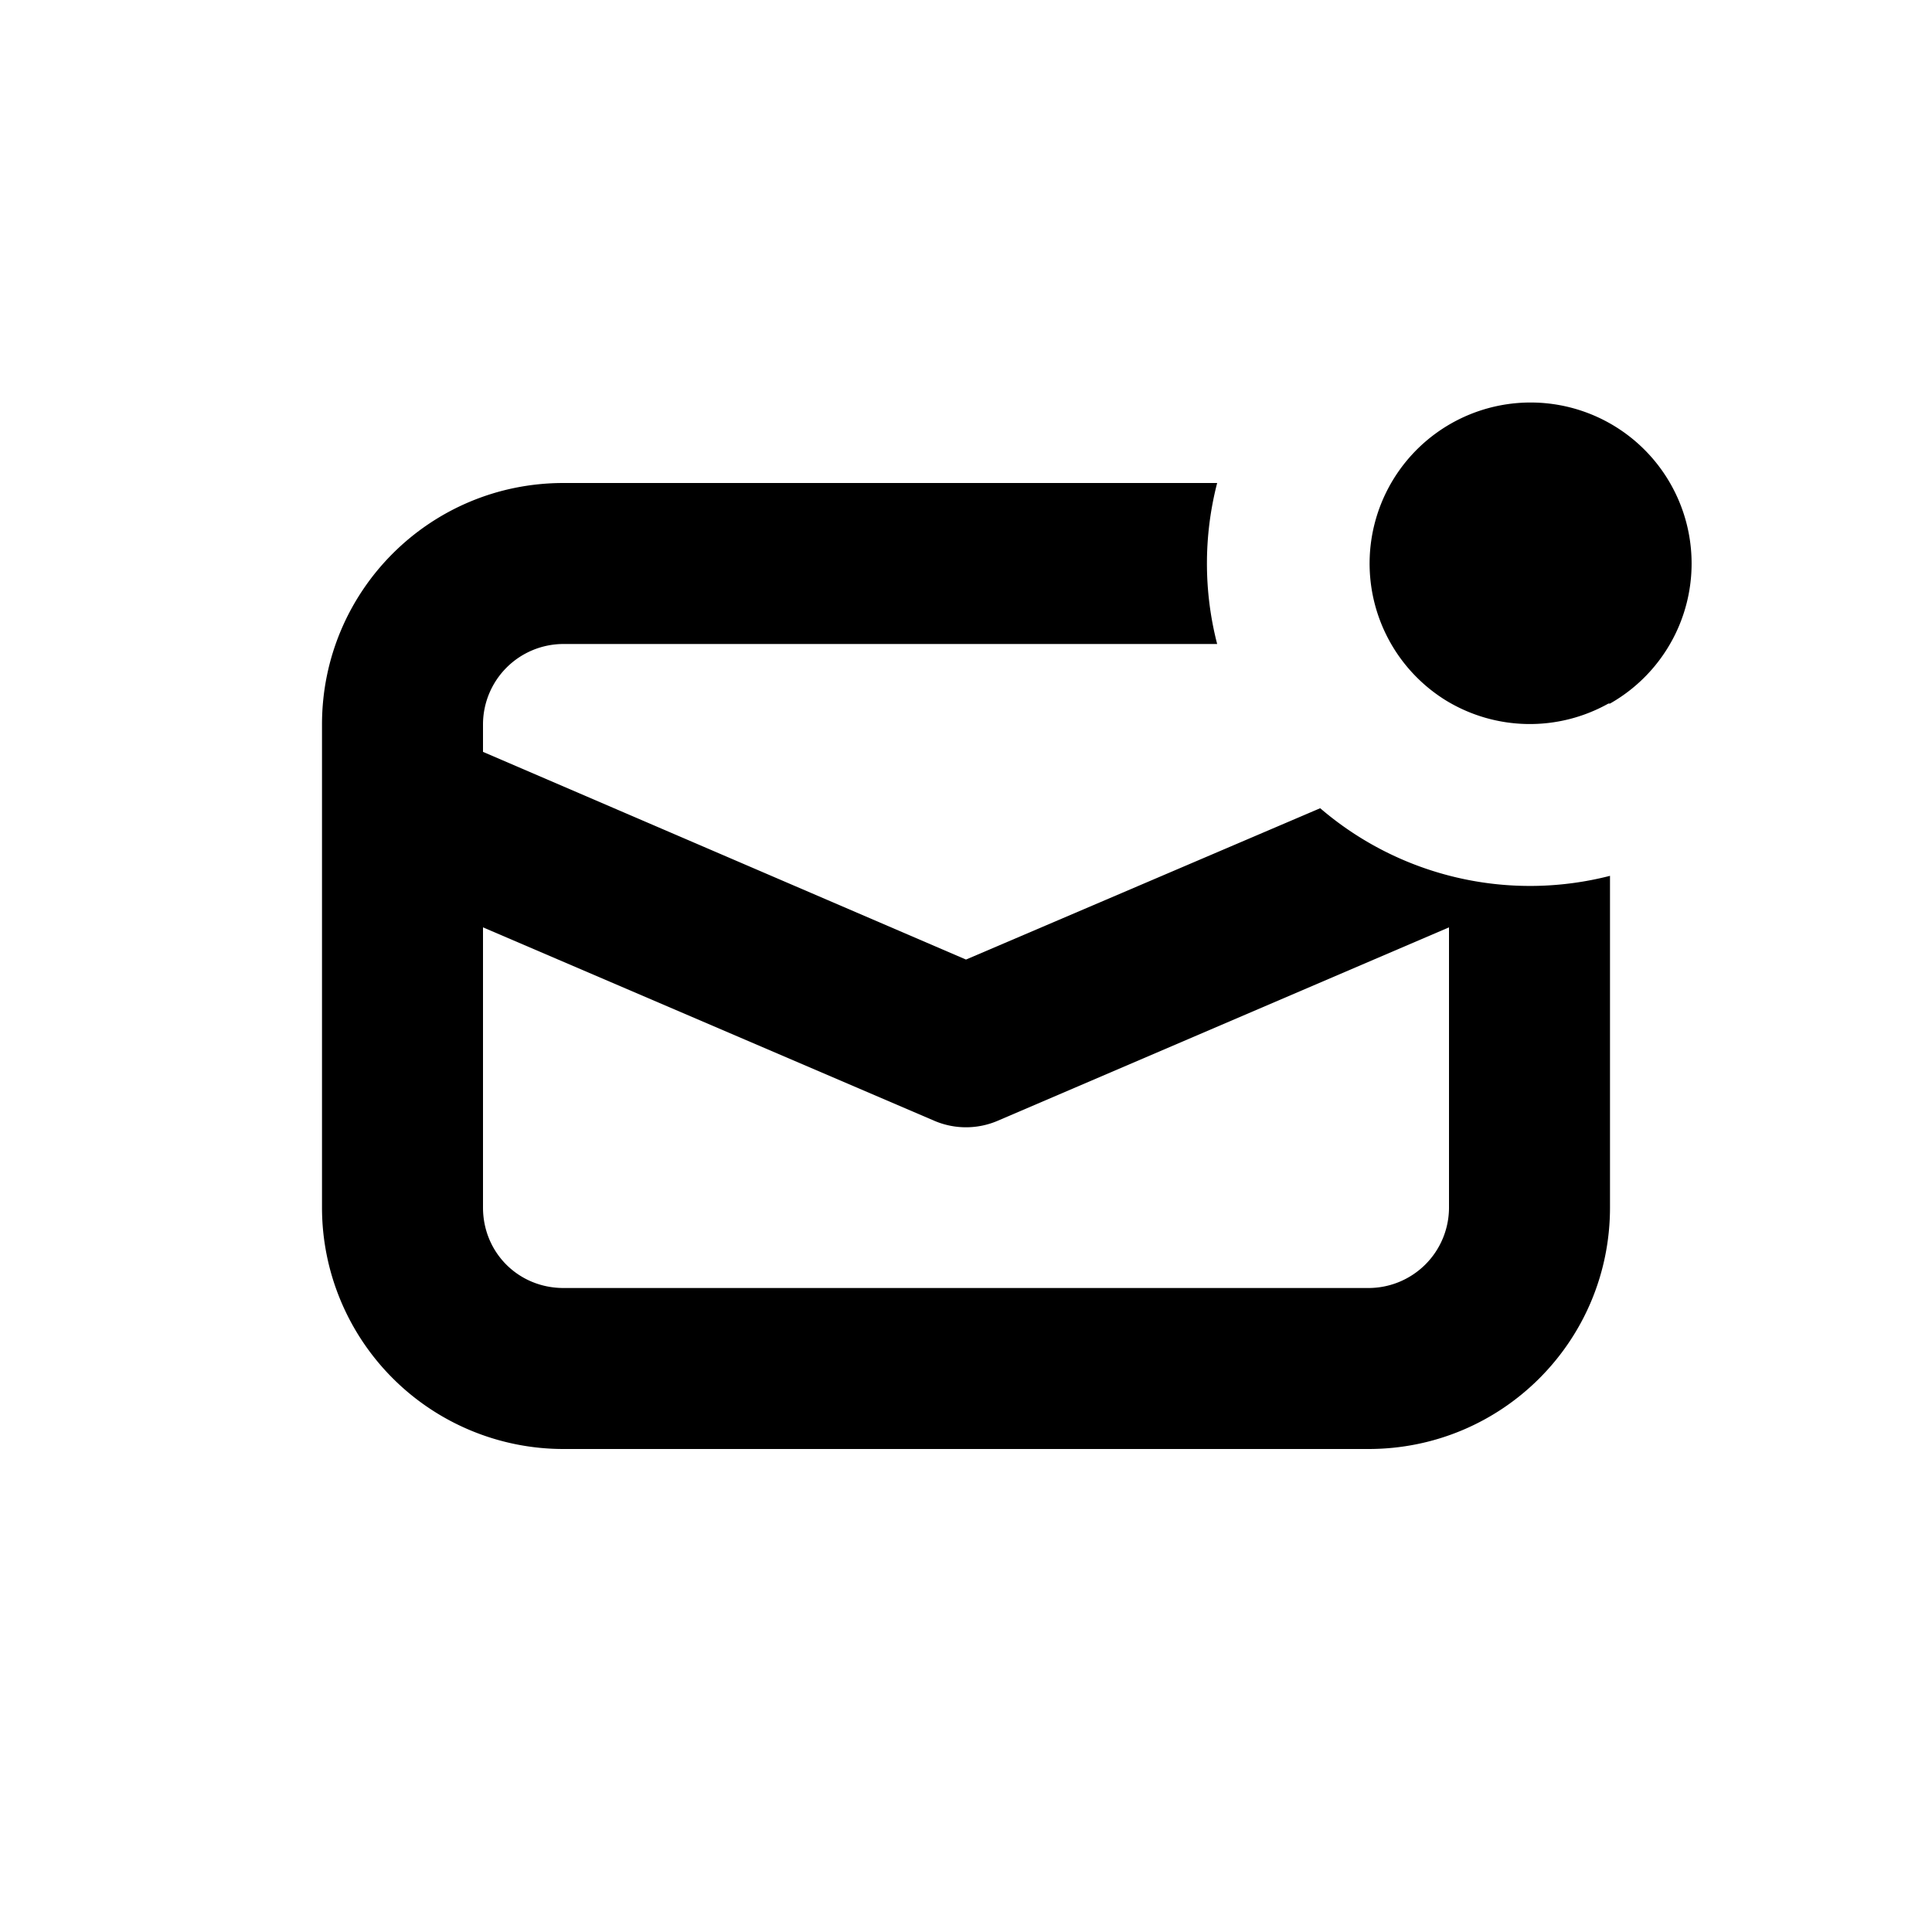
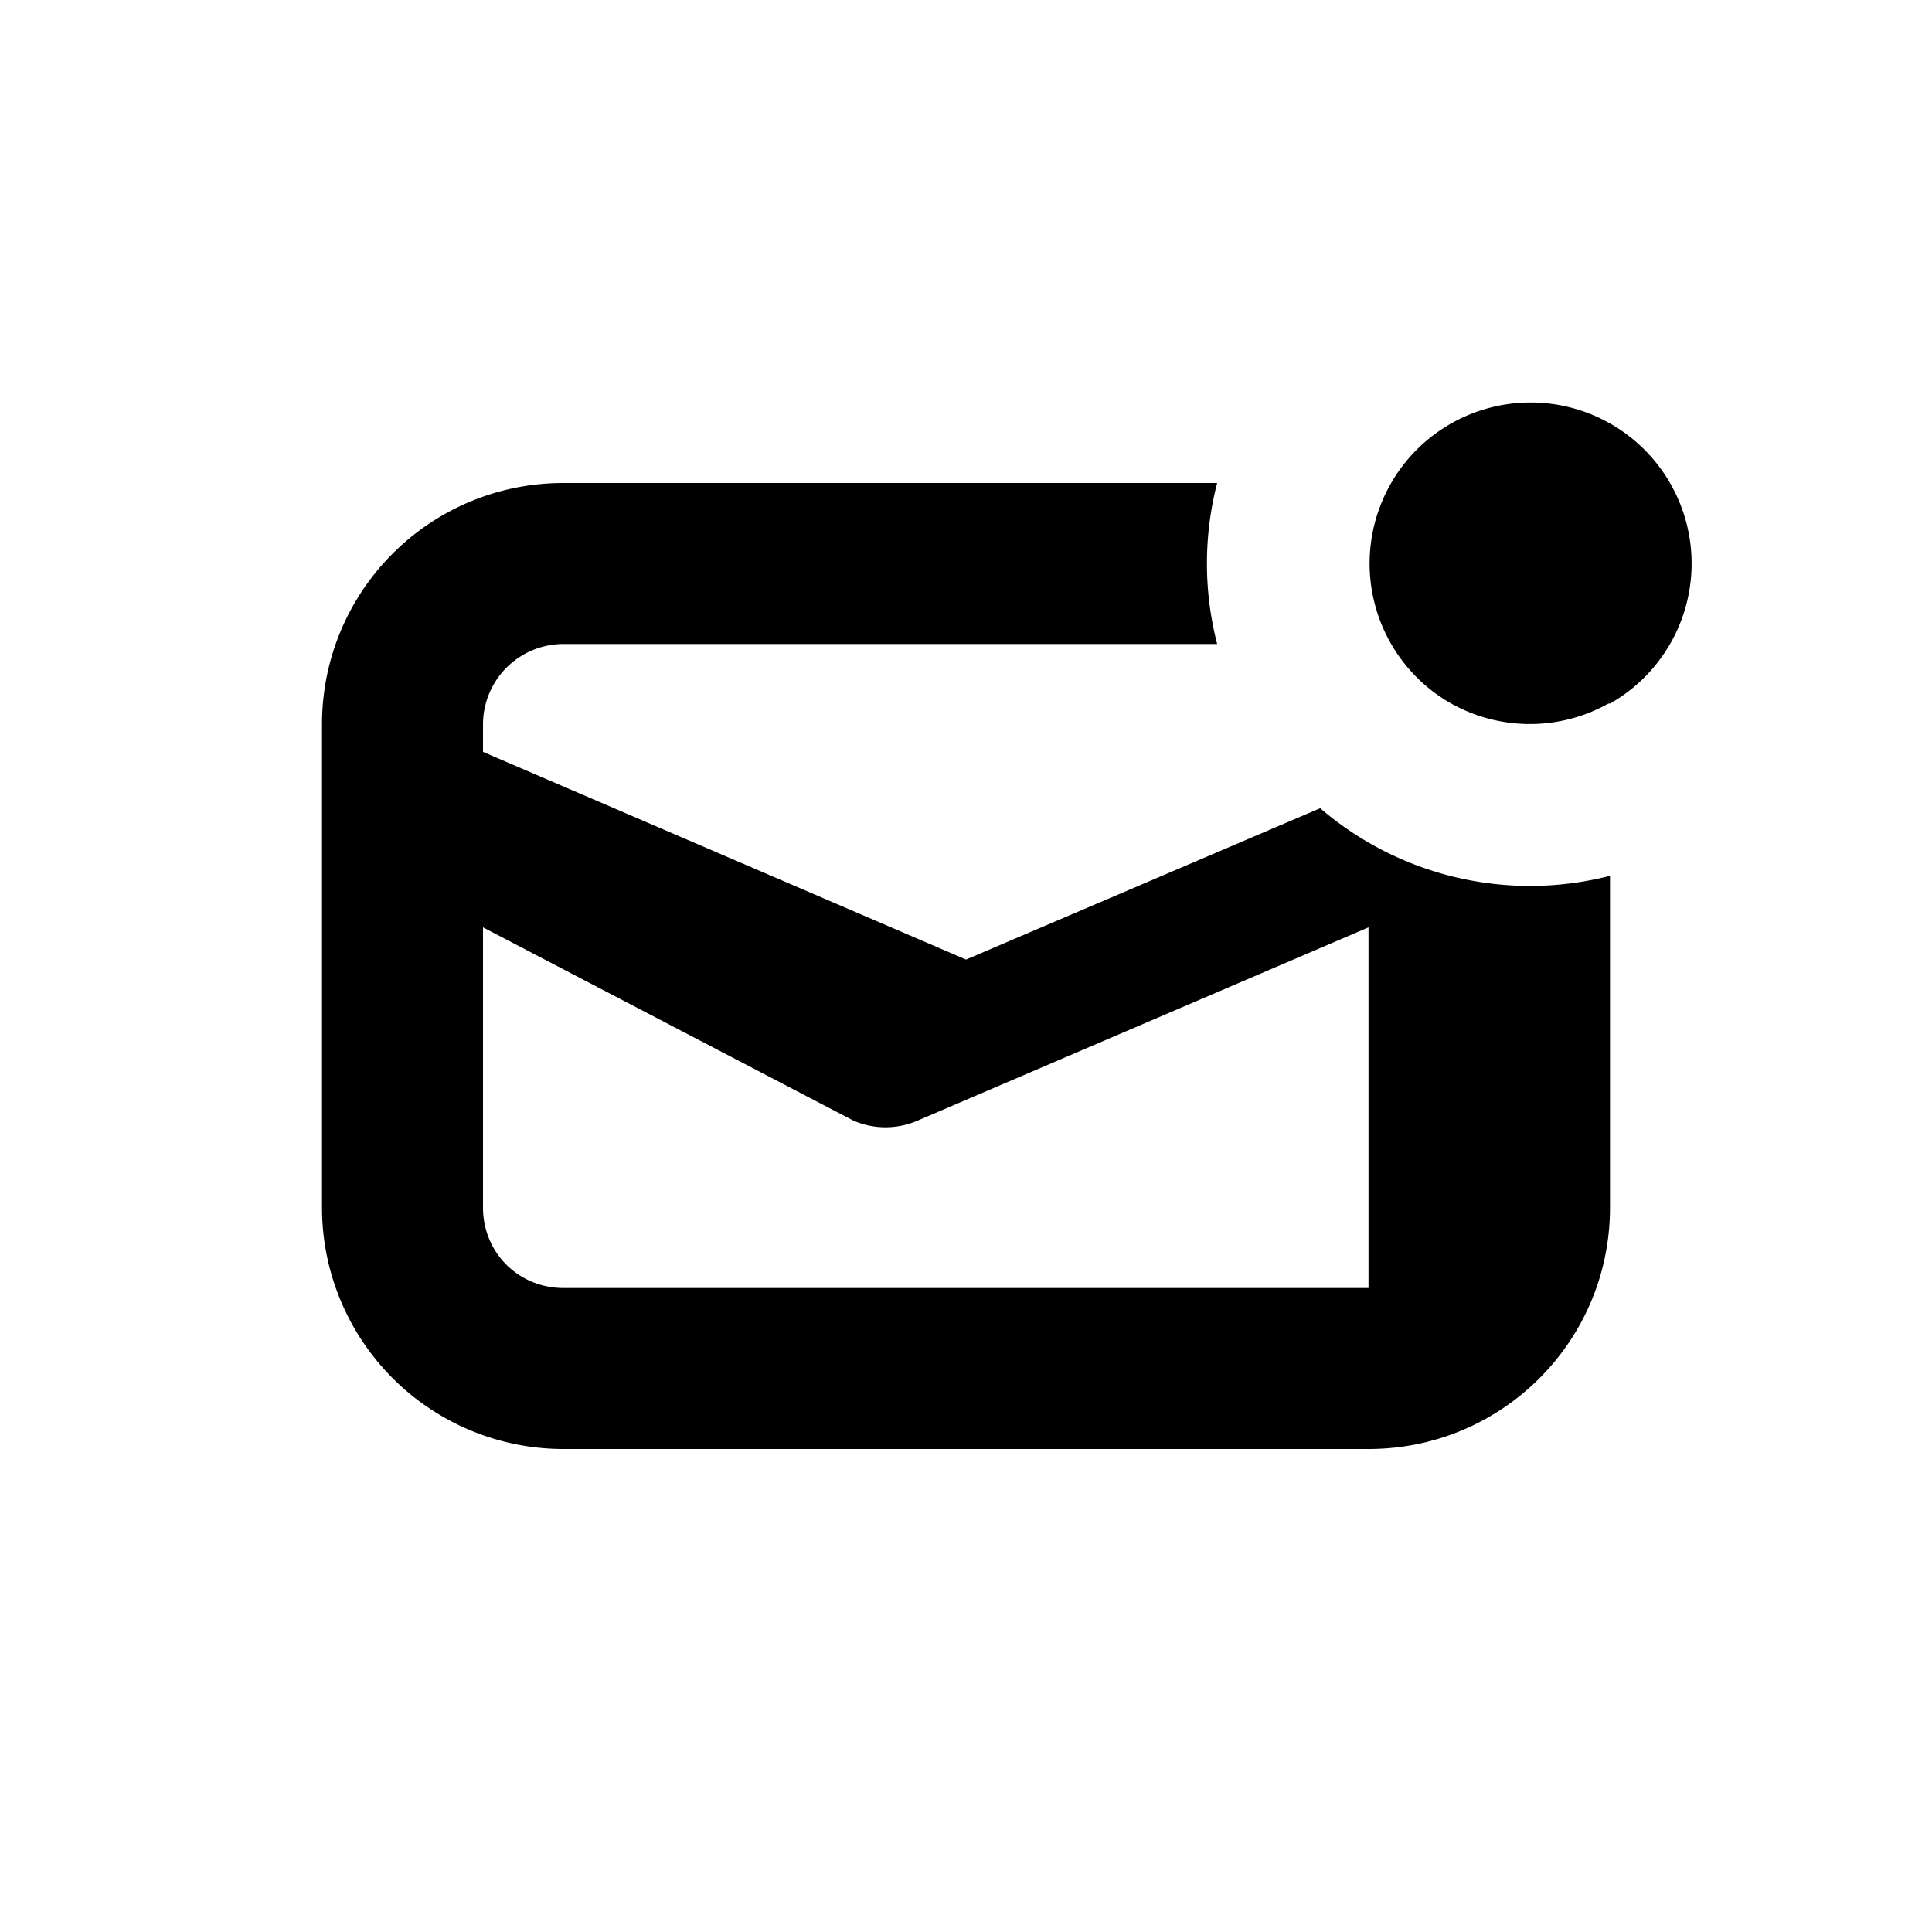
<svg xmlns="http://www.w3.org/2000/svg" width="12" height="12" viewBox="0 0 12 12">
-   <path d="M10 4.37a1 1 0 1 0-1.02-.02 1 1 0 0 0 1.01.02ZM3.5 3h4.06a2 2 0 0 0 0 1H3.5a.5.5 0 0 0-.5.5v.17l3 1.29 2.2-.94a2 2 0 0 0 1.8.42V7.5C10 8.33 9.33 9 8.5 9h-5A1.5 1.5 0 0 1 2 7.5v-3C2 3.67 2.67 3 3.5 3ZM3 5.76V7.5c0 .28.22.5.5.5h5a.5.5 0 0 0 .5-.5V5.76l-2.8 1.2a.5.5 0 0 1-.4 0L3 5.76Z" />
+   <path d="M10 4.37a1 1 0 1 0-1.02-.02 1 1 0 0 0 1.01.02ZM3.5 3h4.06a2 2 0 0 0 0 1H3.5a.5.5 0 0 0-.5.5v.17l3 1.29 2.2-.94a2 2 0 0 0 1.8.42V7.5C10 8.33 9.33 9 8.5 9h-5A1.5 1.5 0 0 1 2 7.5v-3C2 3.67 2.67 3 3.5 3ZM3 5.76V7.5c0 .28.22.5.5.5h5V5.76l-2.8 1.2a.5.5 0 0 1-.4 0L3 5.76Z" />
</svg>